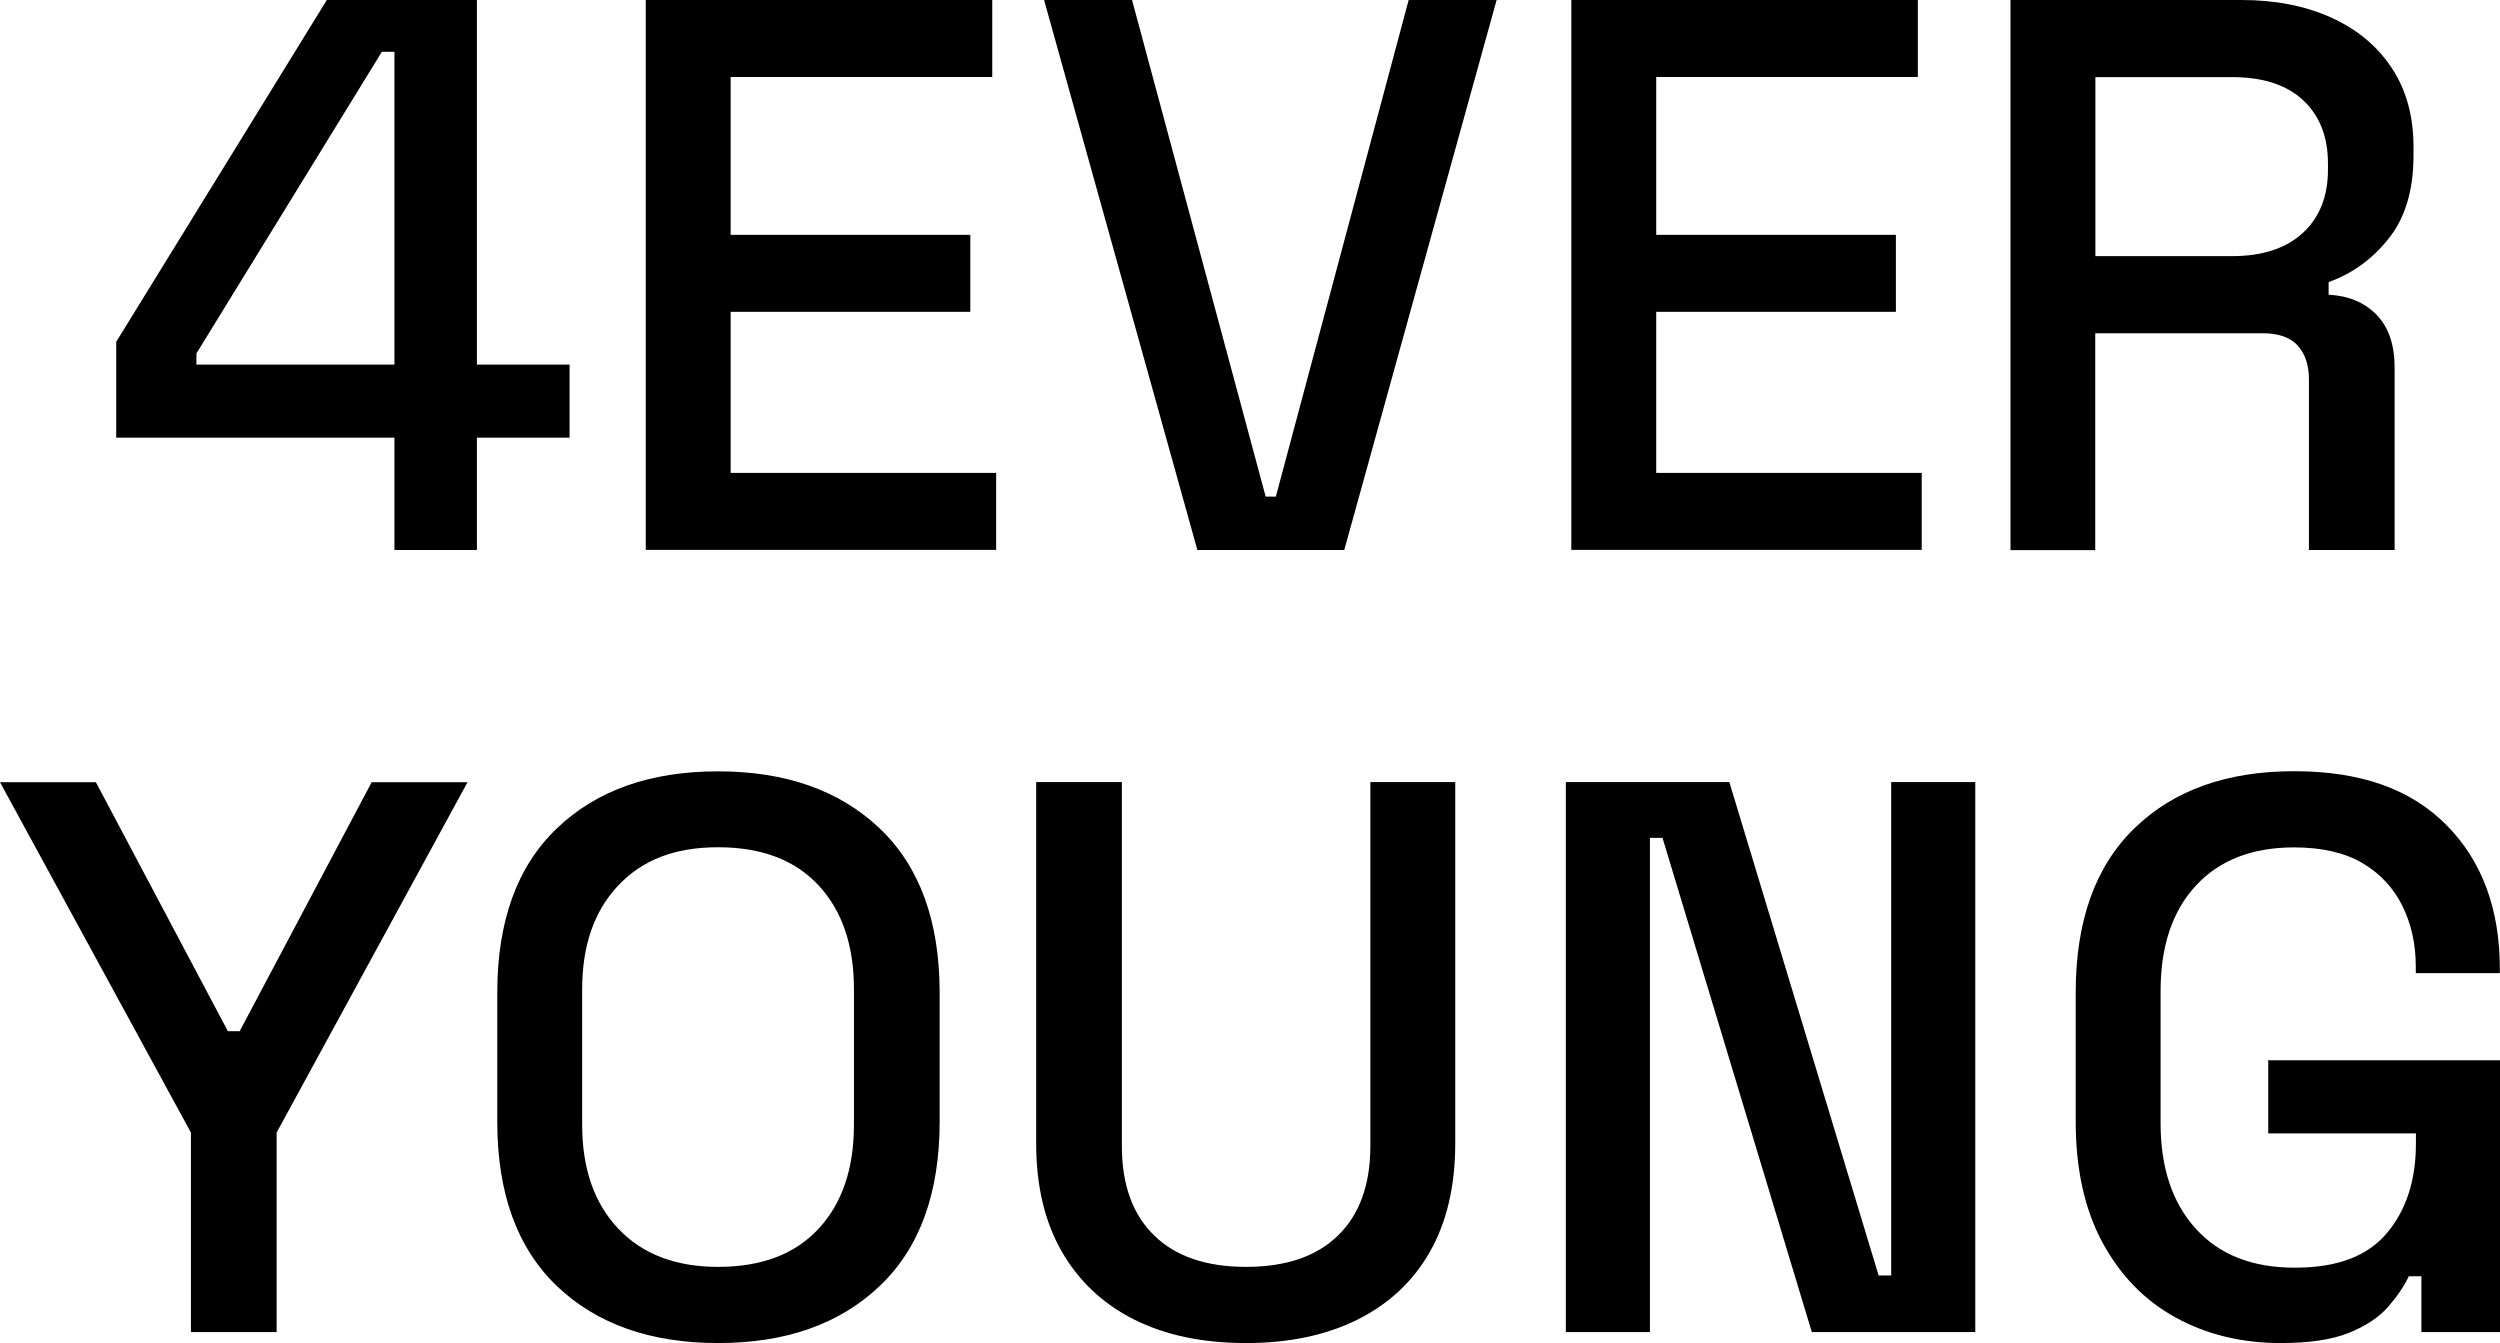
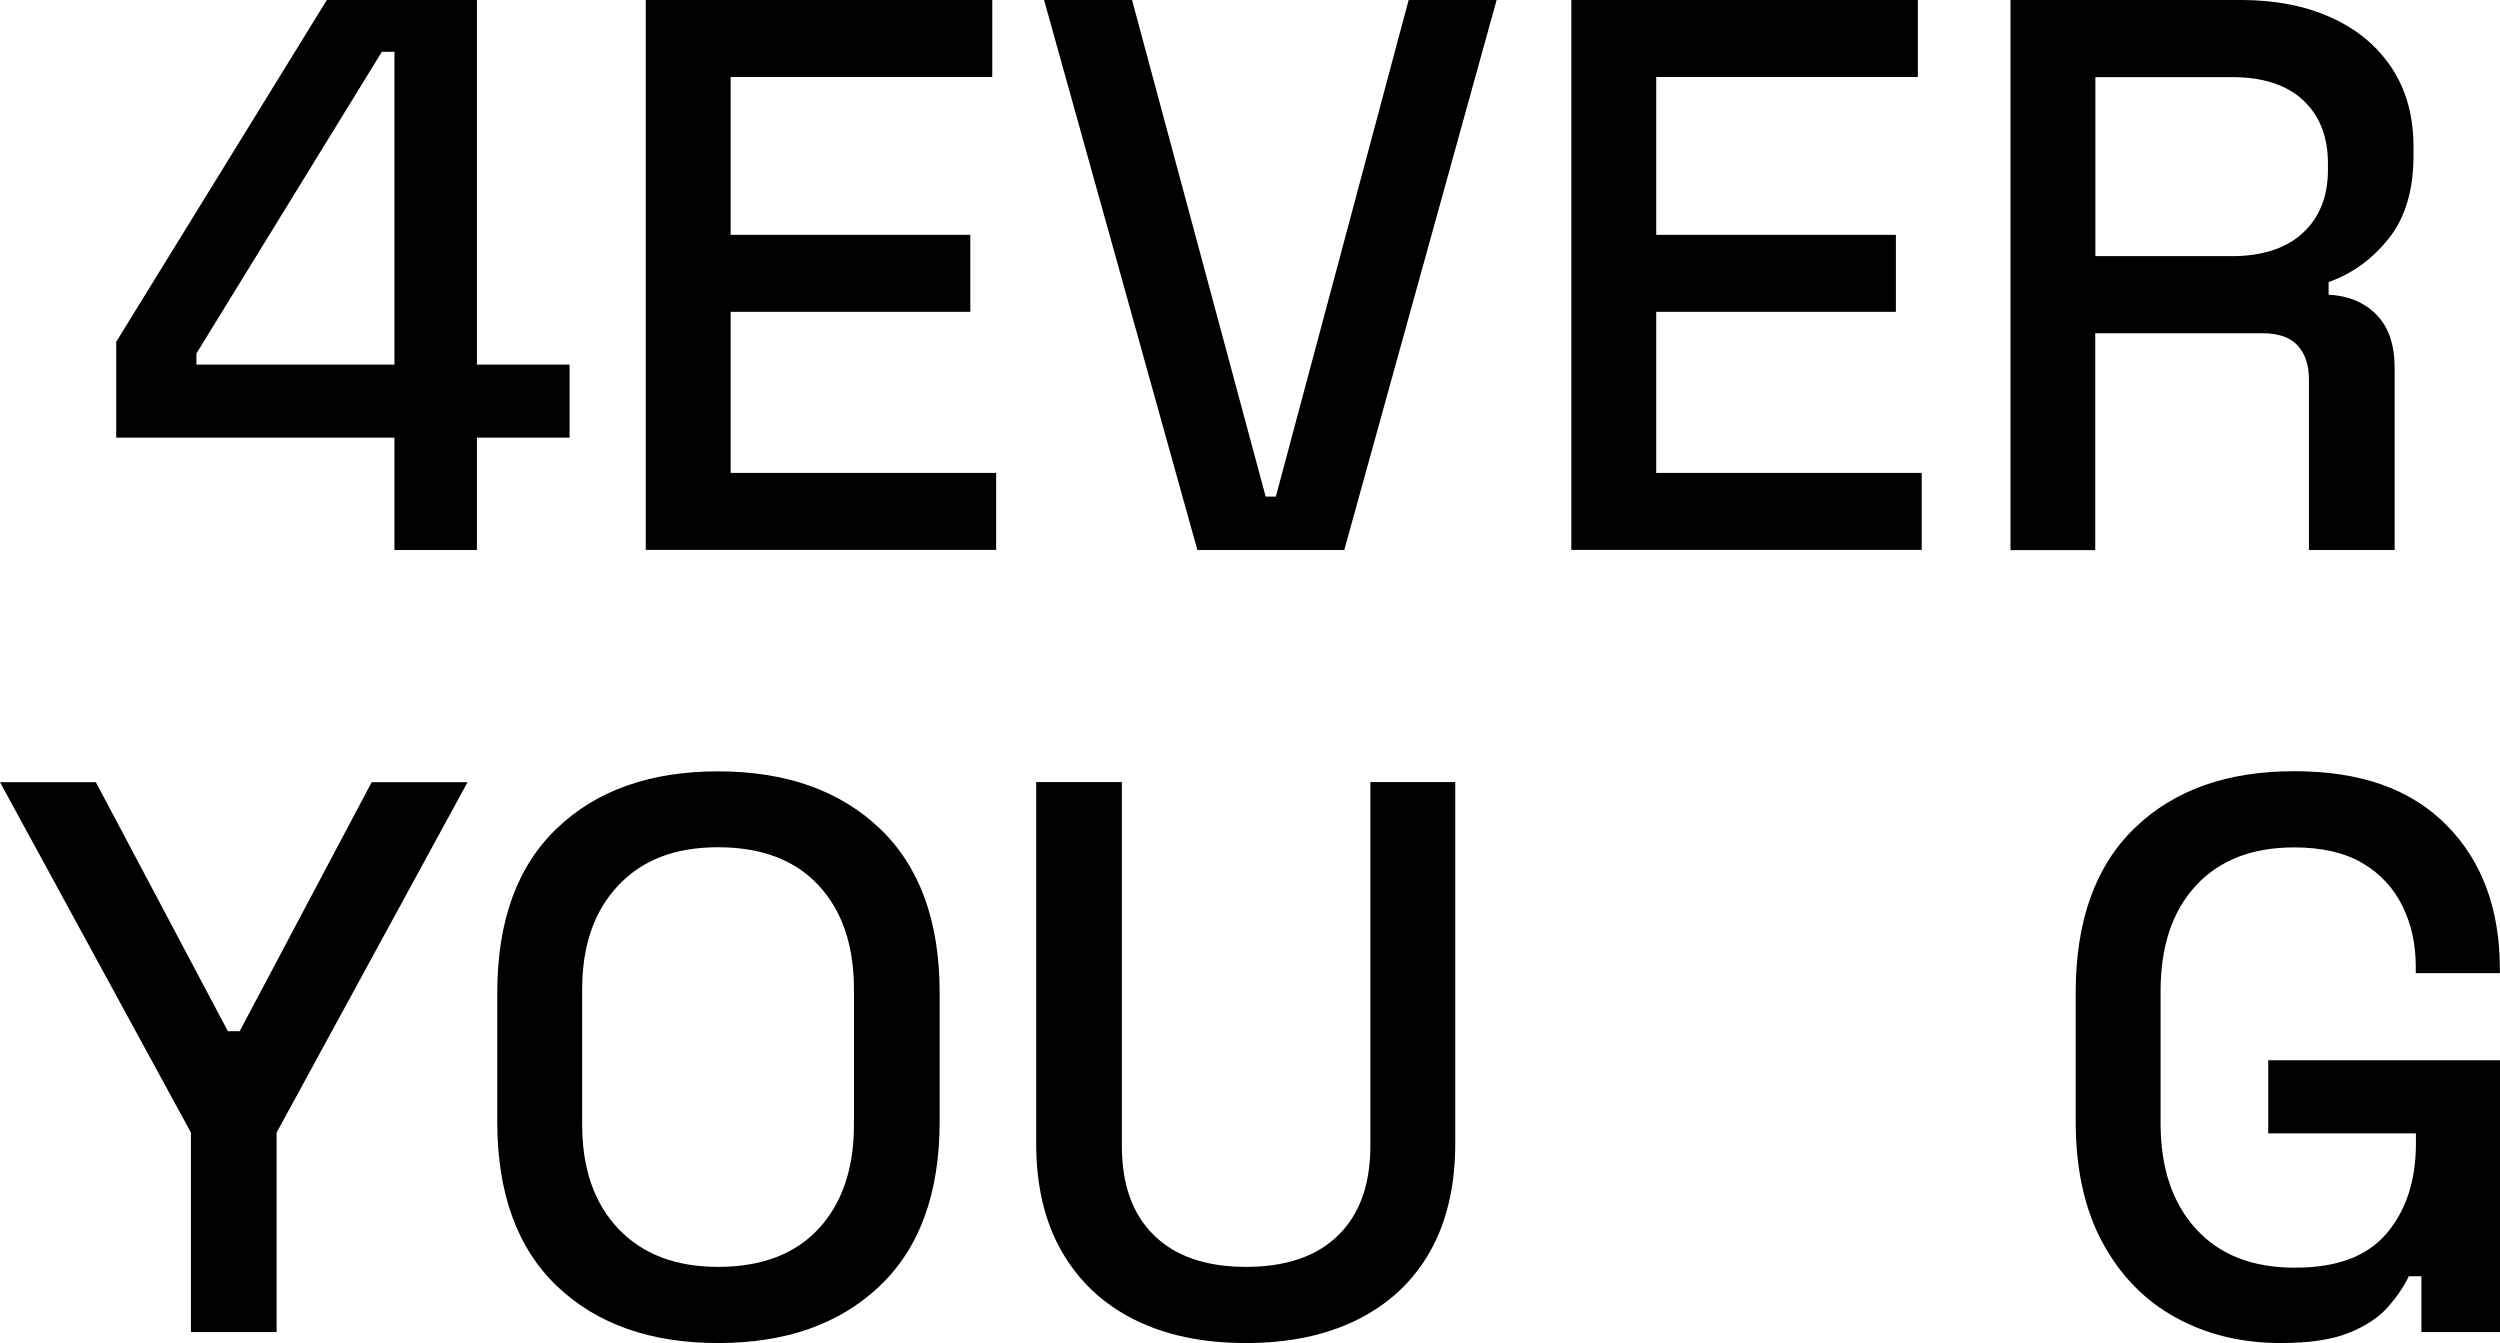
<svg xmlns="http://www.w3.org/2000/svg" id="Capa_2" data-name="Capa 2" viewBox="0 0 186.72 100.31">
  <g id="Capa_1-2" data-name="Capa 1">
    <g>
      <path d="M29.46,41.08v-8.39H8.68v-7.16L24.41,0h11.21v27.23h6.92v5.46h-6.92v8.39h-6.16ZM14.67,27.23h14.79V3.87h-.94l-13.85,22.53v.82Z" />
      <path d="M48.23,41.08V0h25.88v5.75h-19.54v11.79h17.9v5.75h-17.9v12.03h19.83v5.75h-26.17Z" />
      <path d="M89.43,41.08L77.98,0h6.57l9.98,37.09h.76L105.21,0h6.57l-11.38,41.08h-10.97Z" />
      <path d="M117.36,41.08V0h25.88v5.75h-19.54v11.79h17.9v5.75h-17.9v12.03h19.83v5.75h-26.17Z" />
      <path d="M150.16,41.08V0h17.25c2.54,0,4.78.44,6.72,1.32,1.94.88,3.44,2.14,4.52,3.78,1.08,1.64,1.61,3.6,1.61,5.87v.65c0,2.58-.62,4.65-1.85,6.19-1.23,1.55-2.73,2.63-4.49,3.26v.94c1.49.08,2.68.58,3.58,1.5.9.92,1.35,2.24,1.35,3.96v13.61h-6.4v-12.73c0-1.06-.27-1.9-.82-2.52-.55-.62-1.43-.94-2.64-.94h-12.5v16.2h-6.34ZM156.5,19.13h10.21c2.27,0,4.03-.58,5.28-1.73,1.25-1.15,1.88-2.73,1.88-4.72v-.47c0-2-.62-3.57-1.85-4.72-1.23-1.15-3-1.73-5.31-1.73h-10.21v13.38Z" />
      <path d="M14.26,99.49v-14.9L0,58.42h7.16l9.86,18.6h.88l9.86-18.6h7.16l-14.26,26.17v14.9h-6.4Z" />
      <path d="M53.63,100.31c-5.05,0-9.06-1.42-12.03-4.25-2.97-2.84-4.46-6.93-4.46-12.29v-9.62c0-5.36,1.49-9.46,4.46-12.29,2.97-2.84,6.98-4.25,12.03-4.25s9.07,1.42,12.06,4.25c2.99,2.84,4.49,6.93,4.49,12.29v9.62c0,5.36-1.5,9.46-4.49,12.29-2.99,2.84-7.01,4.25-12.06,4.25ZM53.63,94.62c3.25,0,5.75-.95,7.51-2.85,1.76-1.9,2.64-4.49,2.64-7.78v-10.09c0-3.29-.88-5.88-2.64-7.77-1.76-1.9-4.26-2.85-7.51-2.85s-5.65.95-7.45,2.85c-1.8,1.9-2.7,4.49-2.7,7.77v10.09c0,3.29.9,5.88,2.7,7.78,1.8,1.9,4.28,2.85,7.45,2.85Z" />
      <path d="M93.06,100.31c-3.25,0-6.03-.59-8.36-1.76-2.33-1.17-4.13-2.87-5.4-5.08-1.27-2.21-1.91-4.9-1.91-8.07v-26.99h6.4v27.17c0,2.9.8,5.13,2.41,6.69,1.6,1.57,3.89,2.35,6.87,2.35s5.26-.78,6.87-2.35c1.6-1.56,2.41-3.79,2.41-6.69v-27.17h6.34v26.99c0,3.17-.63,5.86-1.88,8.07-1.25,2.21-3.05,3.9-5.4,5.08-2.35,1.17-5.13,1.76-8.33,1.76Z" />
-       <path d="M116.95,99.49v-41.08h12.21l11.15,36.85h.94v-36.85h6.28v41.08h-12.21l-11.15-36.91h-.94v36.91h-6.28Z" />
      <path d="M170.35,100.31c-2.93,0-5.56-.64-7.86-1.91-2.31-1.27-4.13-3.14-5.46-5.6-1.33-2.46-2-5.48-2-9.04v-9.62c0-5.36,1.47-9.46,4.4-12.29,2.93-2.84,6.9-4.25,11.91-4.25s8.72,1.34,11.38,4.02c2.66,2.68,3.99,6.27,3.99,10.77v.29h-6.28v-.47c0-1.68-.33-3.2-1-4.55-.67-1.35-1.66-2.42-2.99-3.2-1.33-.78-3.03-1.17-5.1-1.17-3.13,0-5.57.95-7.33,2.85-1.76,1.9-2.64,4.53-2.64,7.89v9.86c0,3.33.88,5.96,2.64,7.89,1.76,1.94,4.22,2.9,7.39,2.9s5.42-.86,6.87-2.58c1.45-1.72,2.17-3.95,2.17-6.69v-.76h-11.03v-5.46h17.31v20.3h-5.87v-4.17h-.94c-.35.74-.87,1.51-1.55,2.29-.69.78-1.66,1.43-2.93,1.94-1.27.51-2.96.76-5.08.76Z" />
    </g>
  </g>
</svg>